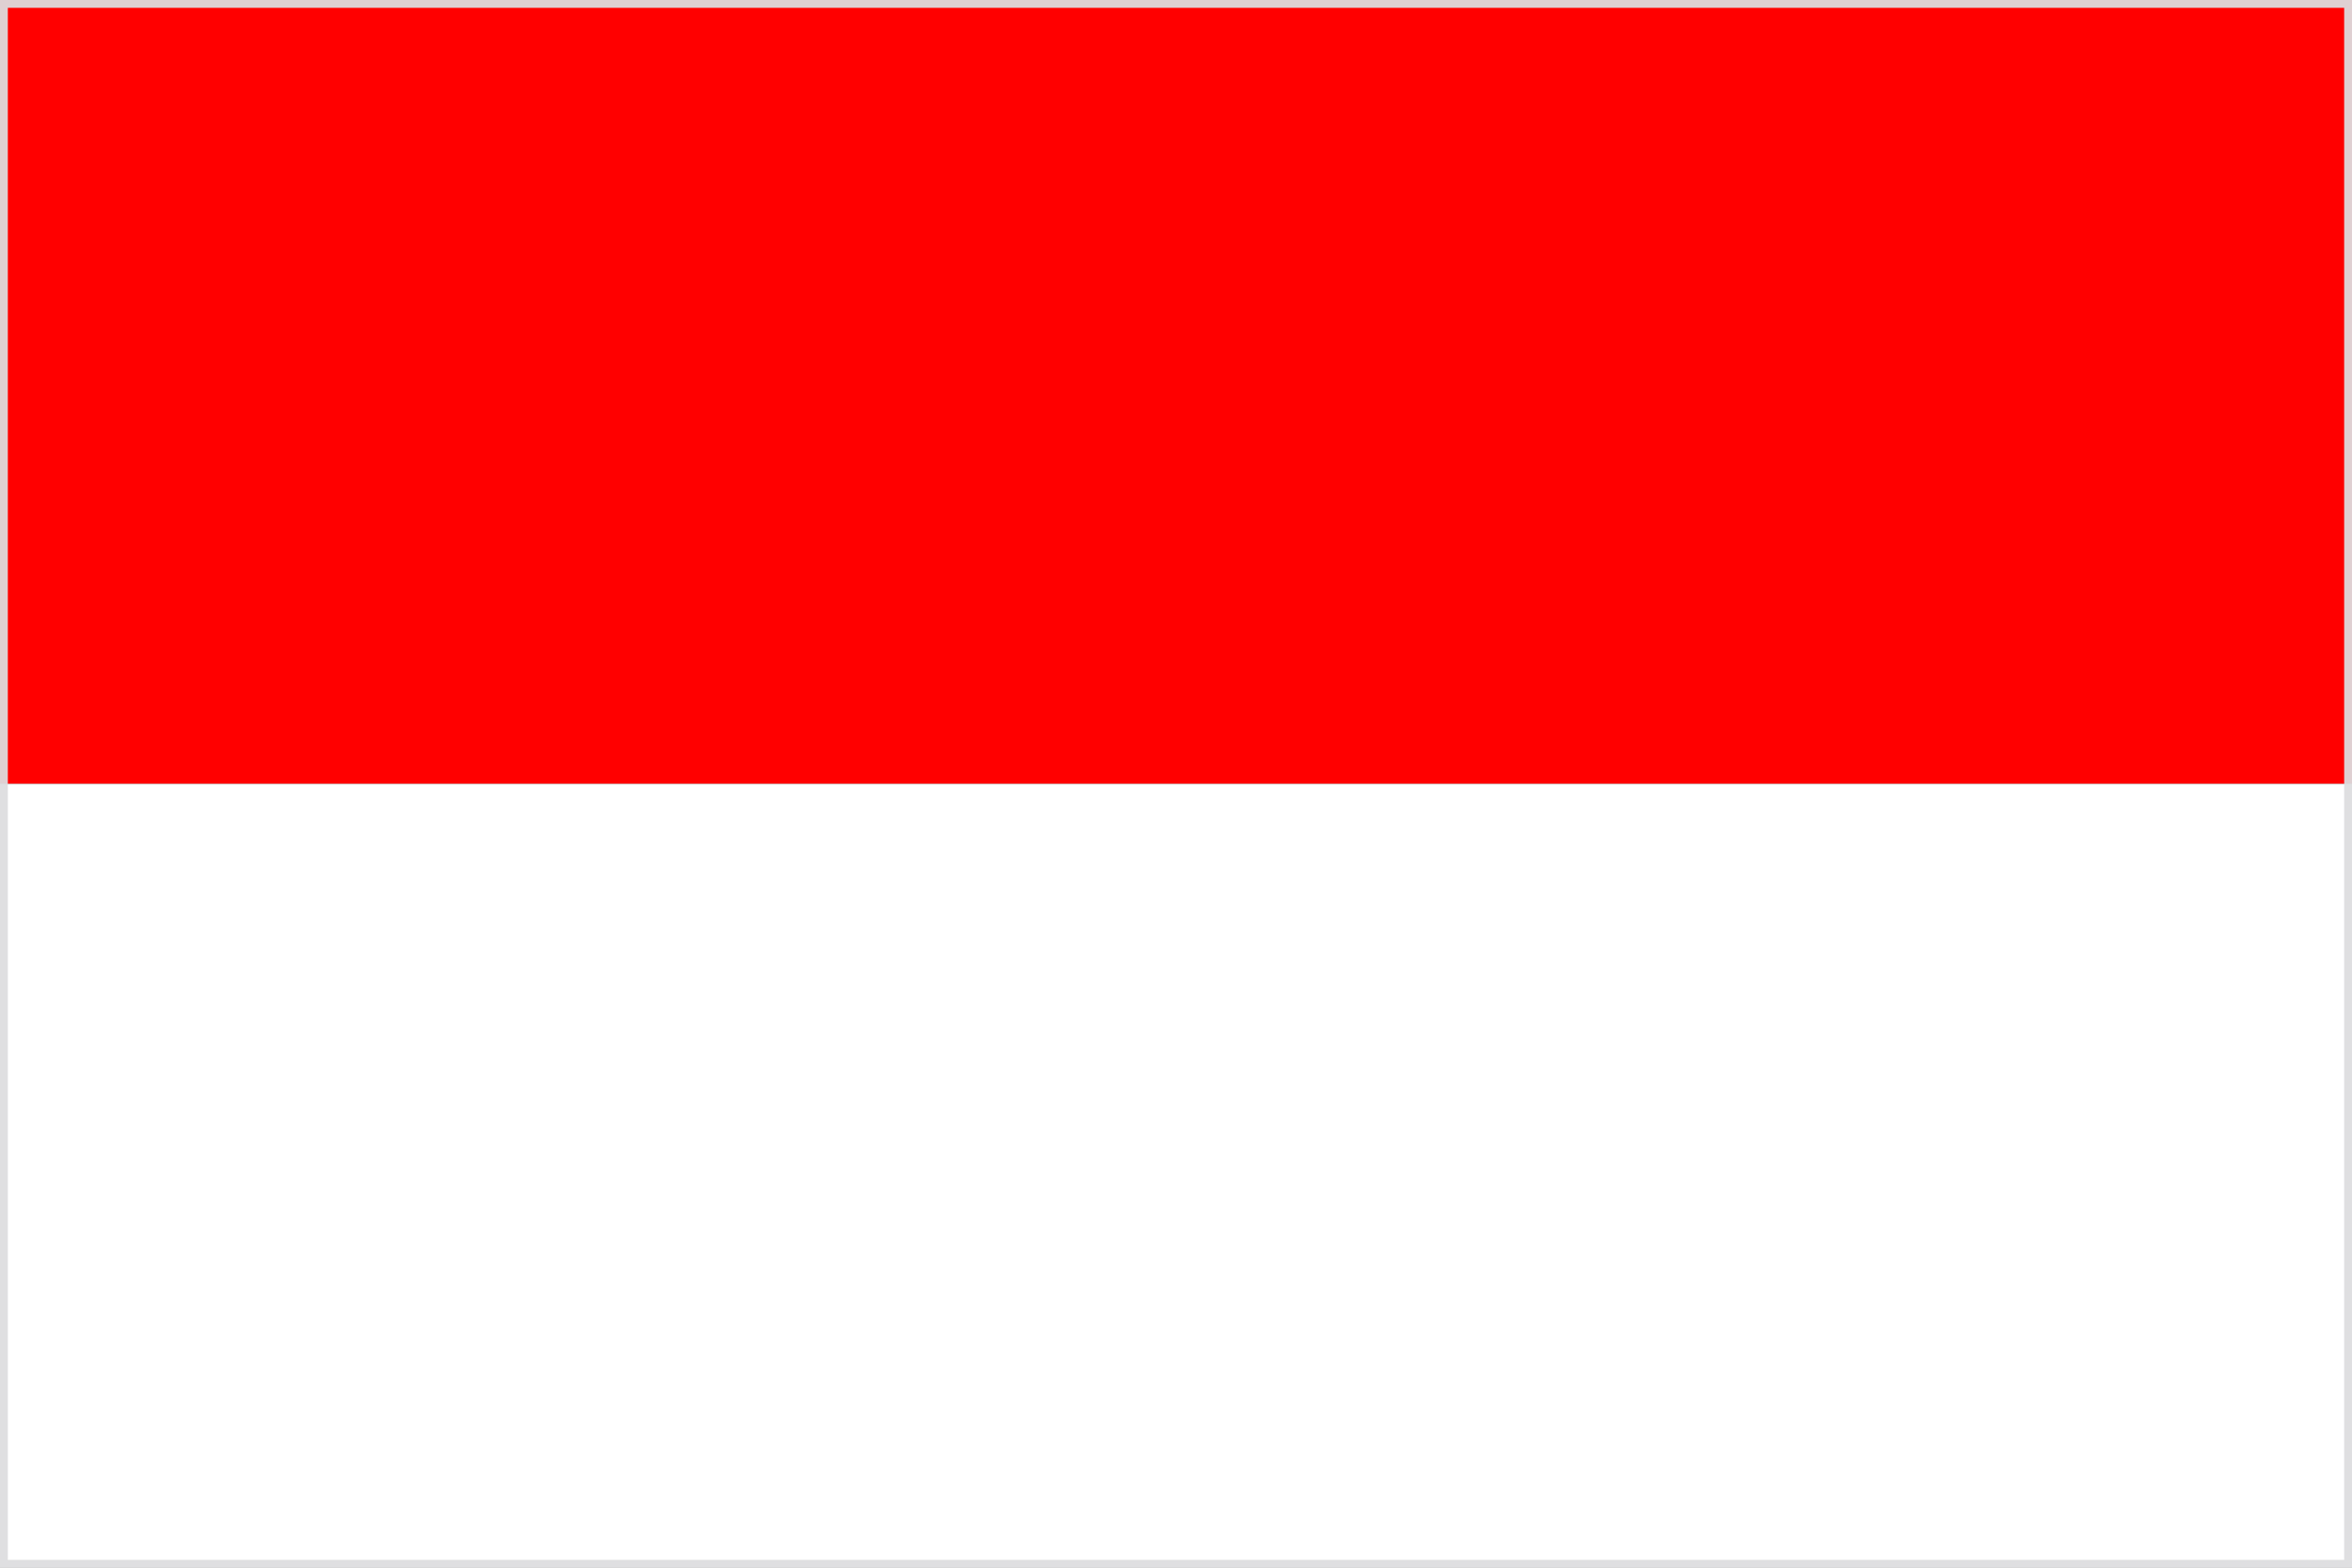
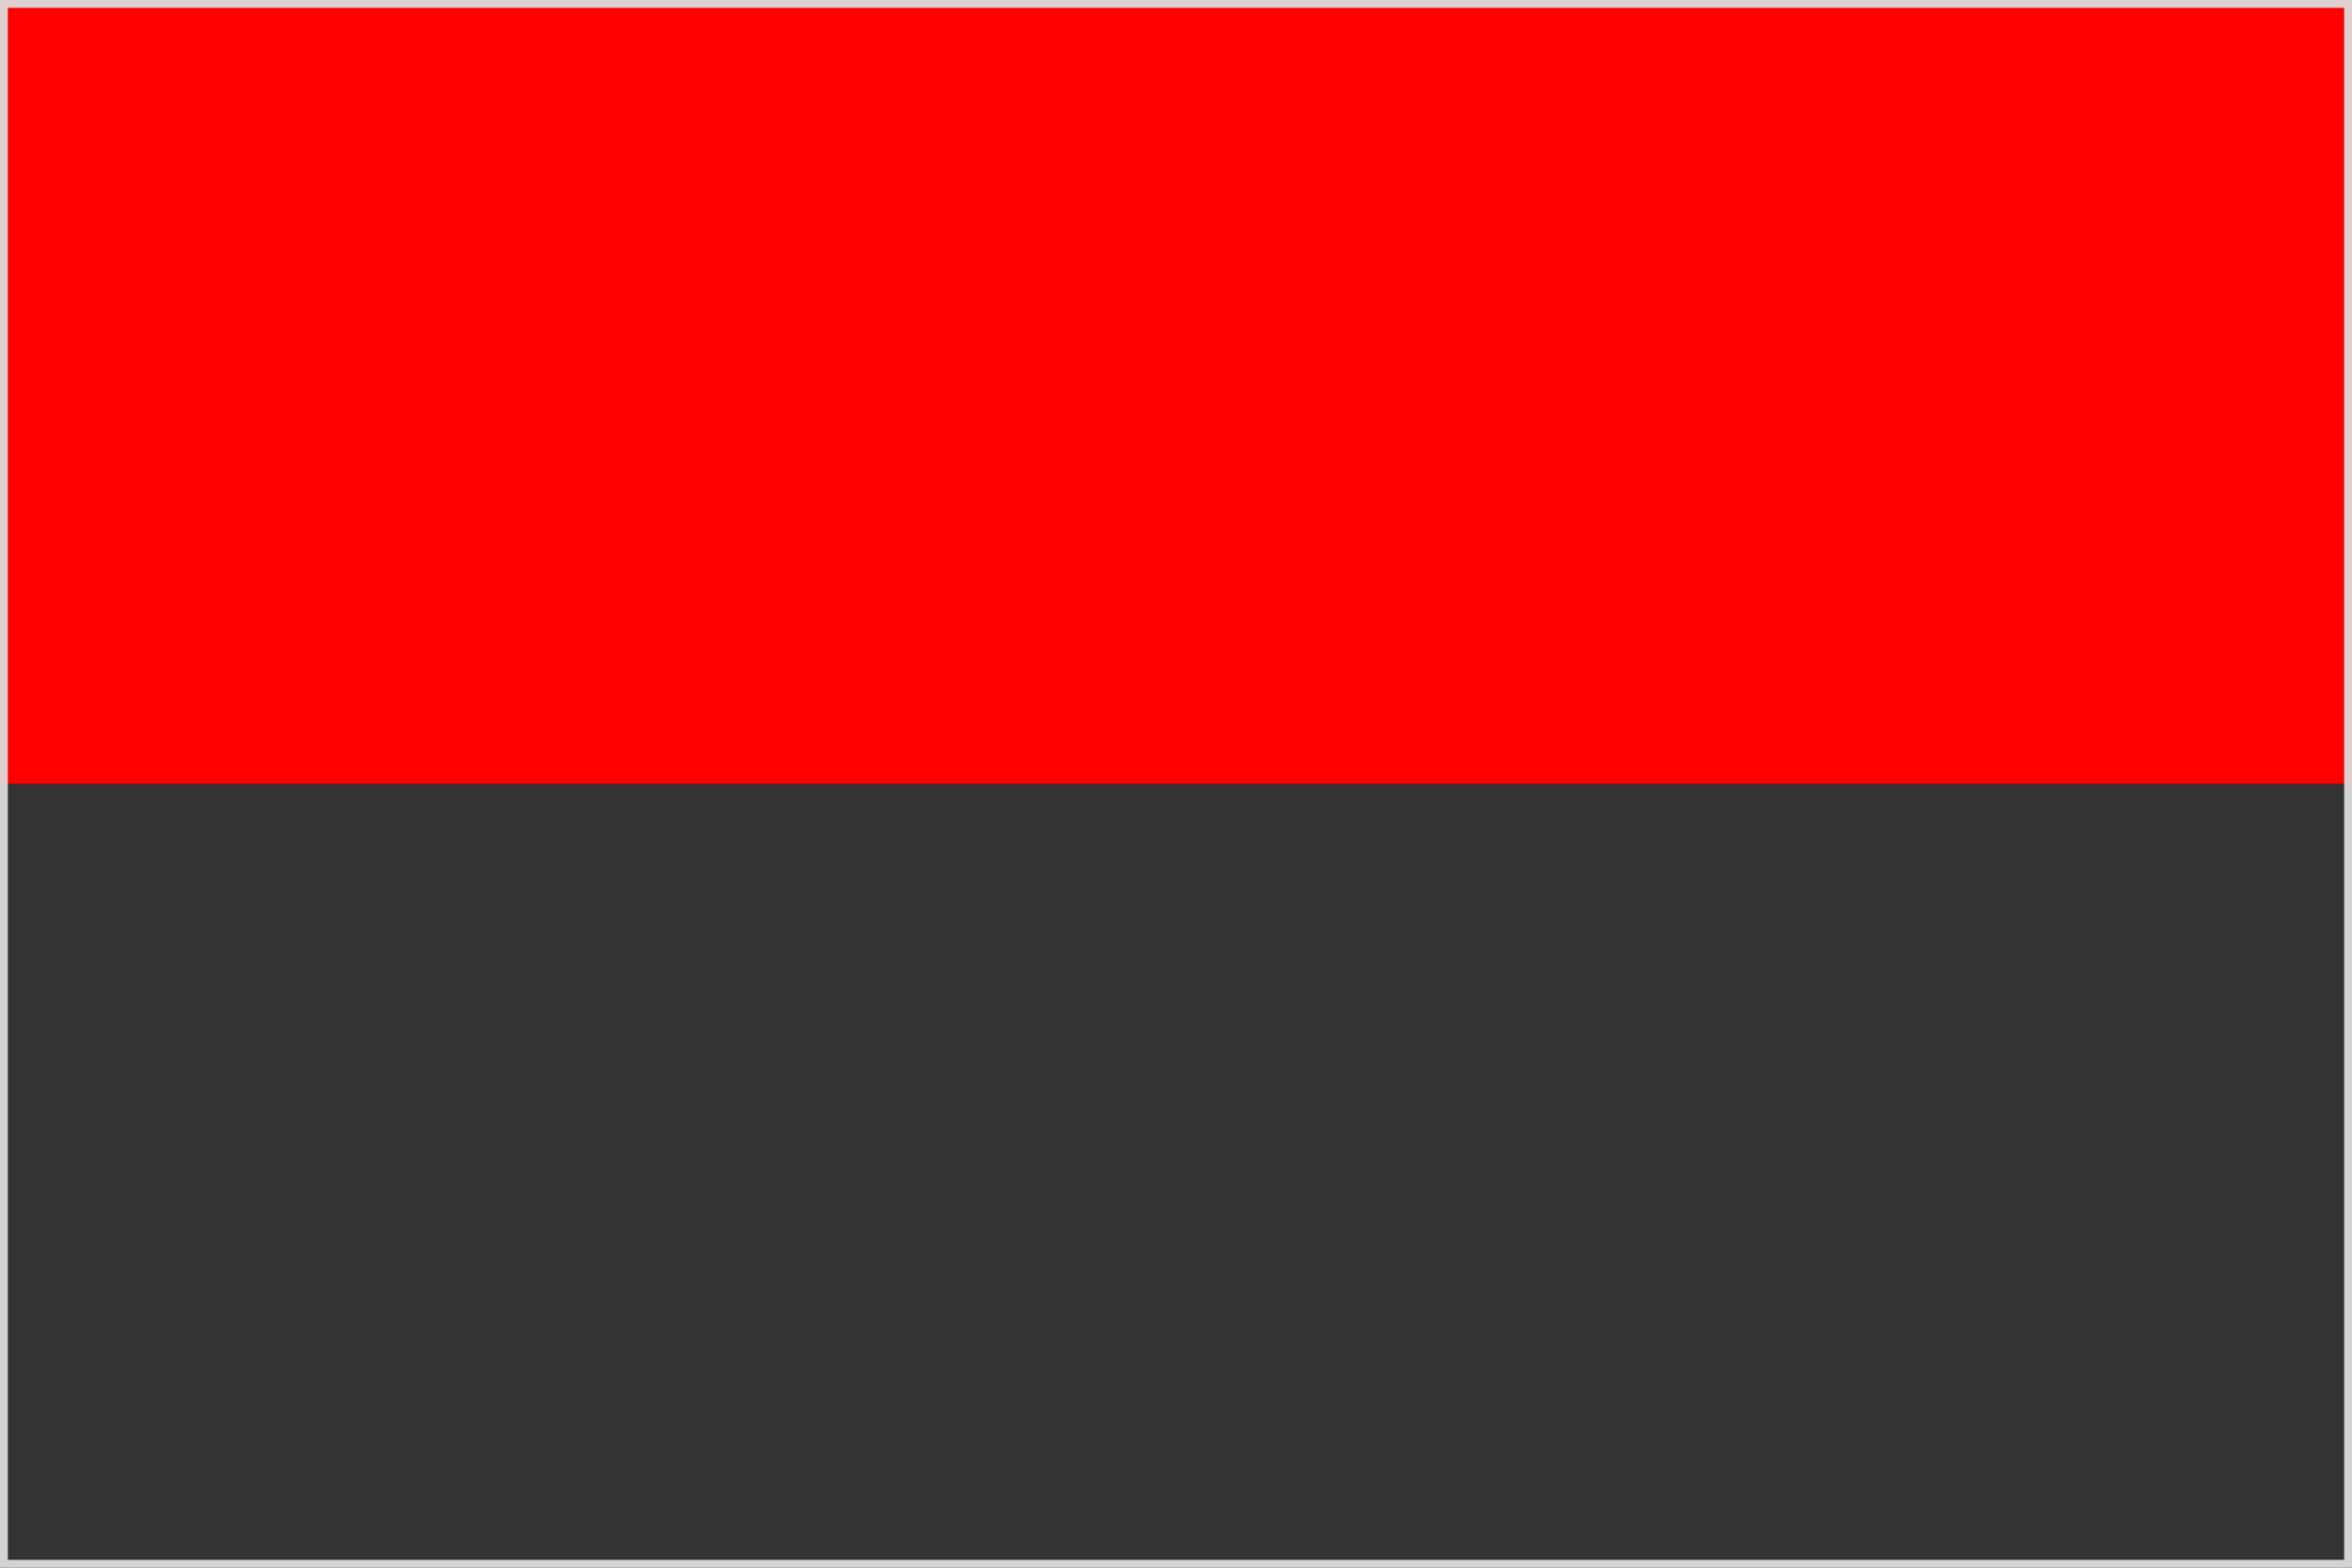
<svg xmlns="http://www.w3.org/2000/svg" xmlns:ns1="http://sodipodi.sourceforge.net/DTD/sodipodi-0.dtd" xmlns:ns2="http://www.inkscape.org/namespaces/inkscape" version="1.0" width="600" height="400" id="Flag of Indonesia" ns1:version="0.32" ns2:version="0.46" ns1:docname="Flag_of_Indonesia_(bordered).svg" ns2:output_extension="org.inkscape.output.svg.inkscape">
  <rect width="100%" height="100%" fill="#333333" stroke="none" />
  <defs id="defs8">
    <ns2:perspective ns1:type="inkscape:persp3d" ns2:vp_x="0 : 200 : 1" ns2:vp_y="0 : 1000 : 0" ns2:vp_z="600 : 200 : 1" ns2:persp3d-origin="300 : 133.33333 : 1" id="perspective12" />
  </defs>
  <ns1:namedview ns2:window-height="669" ns2:window-width="1014" ns2:pageshadow="2" ns2:pageopacity="0.0" guidetolerance="10.0" gridtolerance="10.0" objecttolerance="10.0" borderopacity="1.0" bordercolor="#666666" pagecolor="#ffffff" id="base" showgrid="false" ns2:zoom="0.32055507" ns2:cx="-437.70987" ns2:cy="401.65087" ns2:window-x="163" ns2:window-y="88" ns2:current-layer="Flag of Indonesia" />
  <rect style="fill:#f00" x="0" y="0" width="600" height="200" id="Red Stripe" />
-   <rect style="fill:#ffffff" x="0" y="200" width="600" height="200" id="White Stripe" />
  <rect width="600" height="400" fill="none" stroke-width="10" stroke="black" id="rect5" style="stroke:#dddddf;stroke-opacity:0.941;stroke-width:4;stroke-miterlimit:4;stroke-dasharray:none" />
</svg>